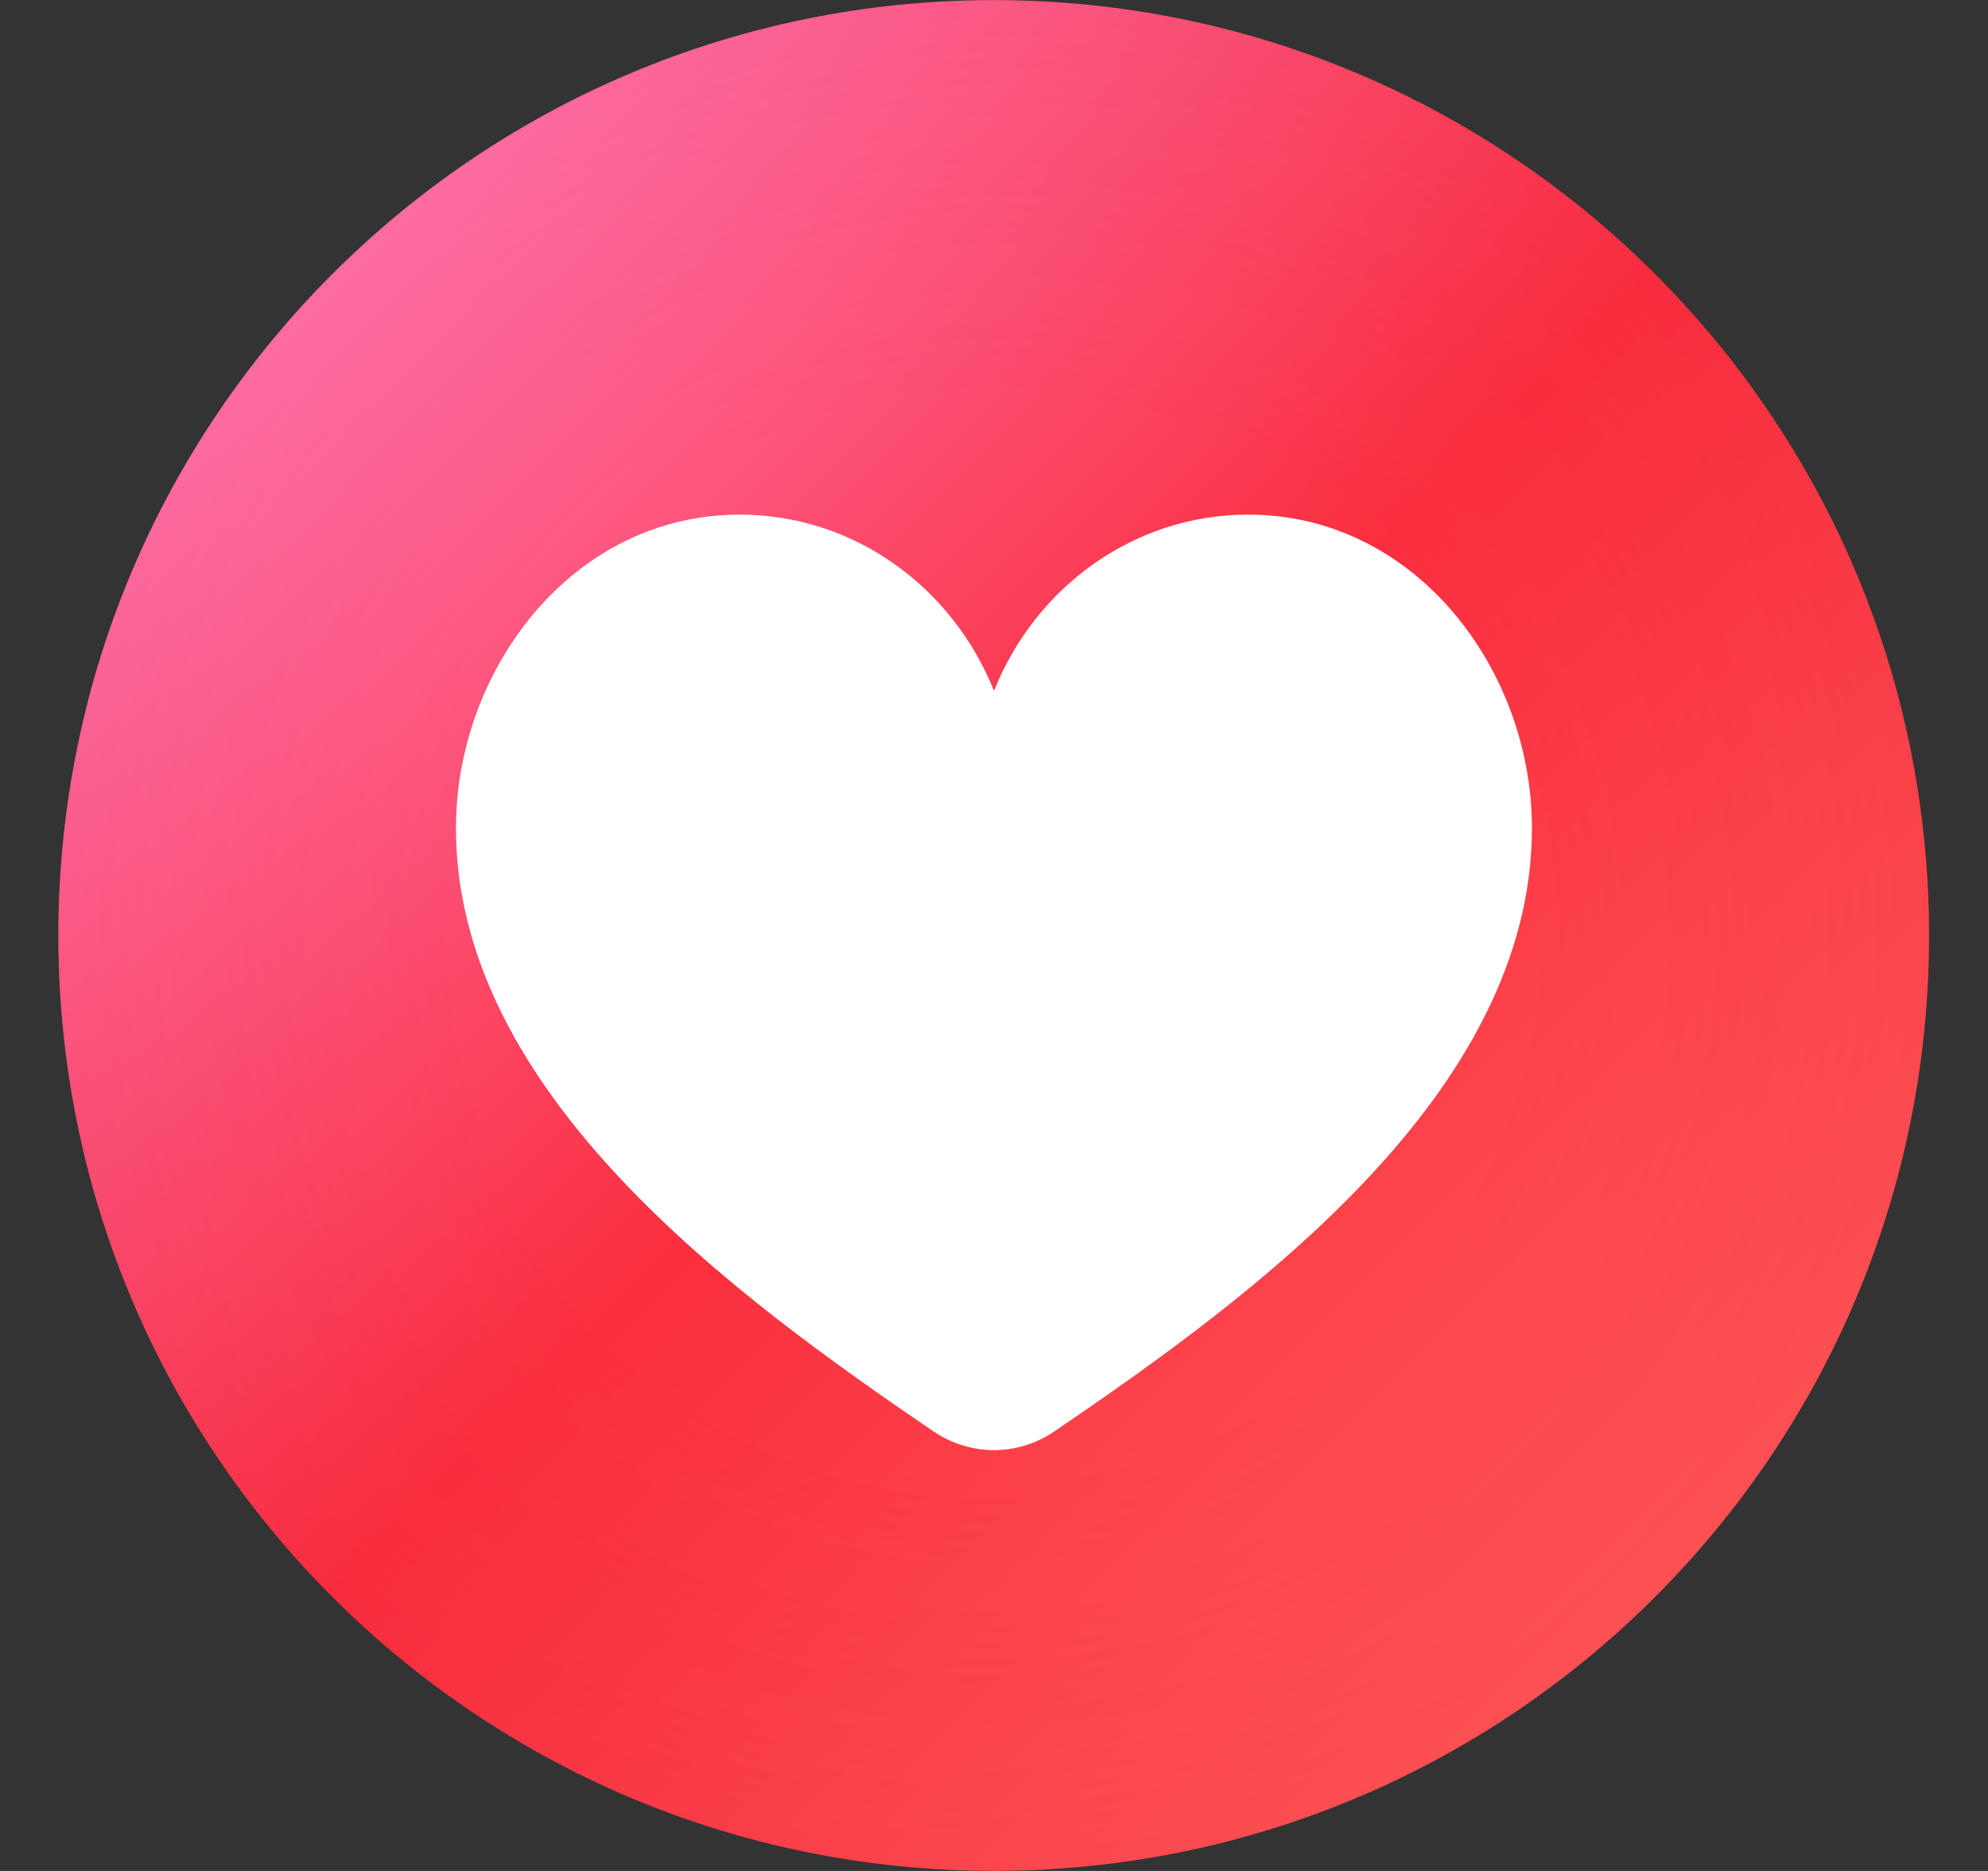
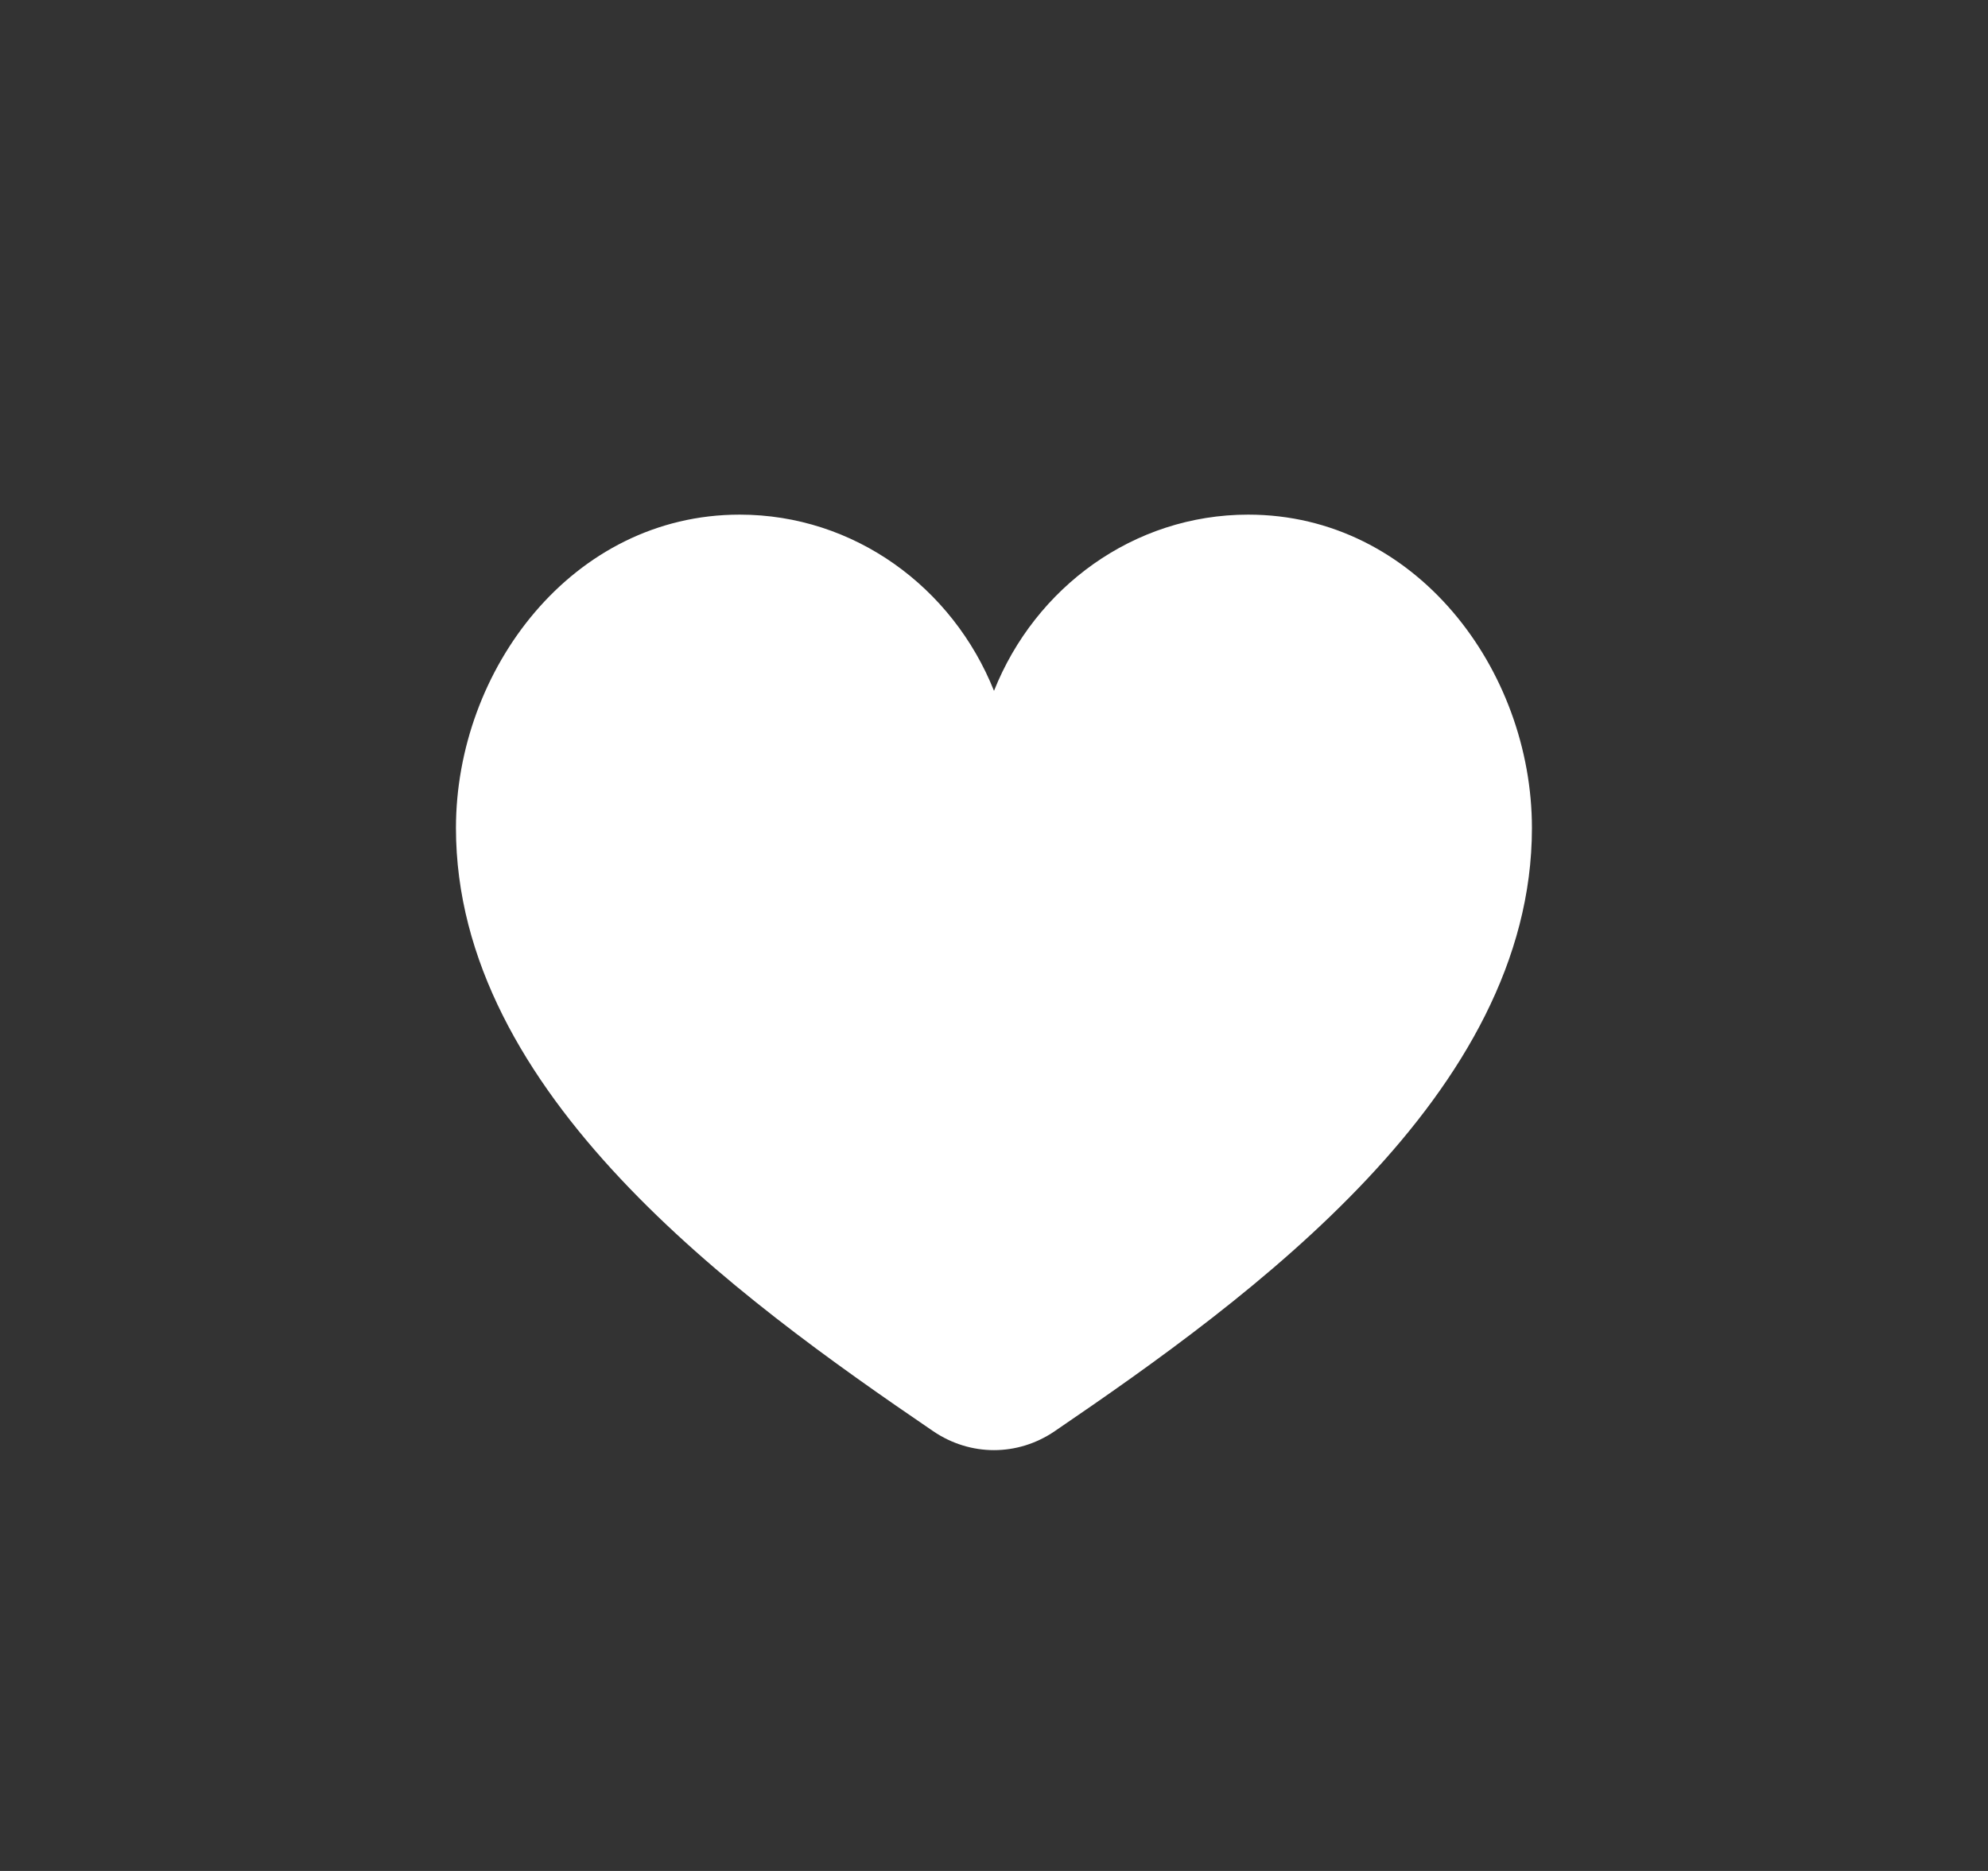
<svg xmlns="http://www.w3.org/2000/svg" width="17" height="16" viewBox="0 0 17 16" fill="none">
  <rect x="0" y="0" width="17" height="16" fill="#333333" stroke="none" />
-   <path d="M16.496 8C16.496 12.418 12.915 15.999 8.498 15.999C4.08 15.999 0.499 12.418 0.499 8C0.499 3.582 4.08 0.001 8.498 0.001C12.915 0.001 16.496 3.582 16.496 8Z" fill="url(#paint0_linear_3827_8378)" />
-   <path d="M16.497 7.999C16.497 12.417 12.916 15.998 8.499 15.998C4.081 15.998 0.5 12.417 0.5 7.999C0.5 3.581 4.081 0 8.499 0C12.916 0 16.497 3.581 16.497 7.999Z" fill="url(#paint1_radial_3827_8378)" />
  <path d="M8.5 5.908C8.147 5.024 7.306 4.401 6.325 4.401C4.893 4.401 3.899 5.729 3.899 7.081C3.899 9.353 6.293 11.09 7.981 12.24C8.298 12.455 8.702 12.455 9.018 12.24C10.706 11.09 13.1 9.353 13.1 7.081C13.1 5.729 12.107 4.401 10.674 4.401C9.693 4.401 8.852 5.024 8.5 5.908Z" fill="white" />
  <defs>
    <linearGradient id="paint0_linear_3827_8378" x1="2.899" y1="2.401" x2="14.098" y2="13.599" gradientUnits="userSpaceOnUse">
      <stop stop-color="#FF74AE" />
      <stop offset="0.5" stop-color="#FA2E3E" />
      <stop offset="1" stop-color="#FF5758" />
    </linearGradient>
    <radialGradient id="paint1_radial_3827_8378" cx="0" cy="0" r="1" gradientUnits="userSpaceOnUse" gradientTransform="translate(8.499 7.999) rotate(90) scale(7.999 7.999)">
      <stop offset="0.564" stop-color="#E11731" stop-opacity="0" />
      <stop offset="1" stop-color="#E11731" stop-opacity="0.1" />
    </radialGradient>
  </defs>
</svg>